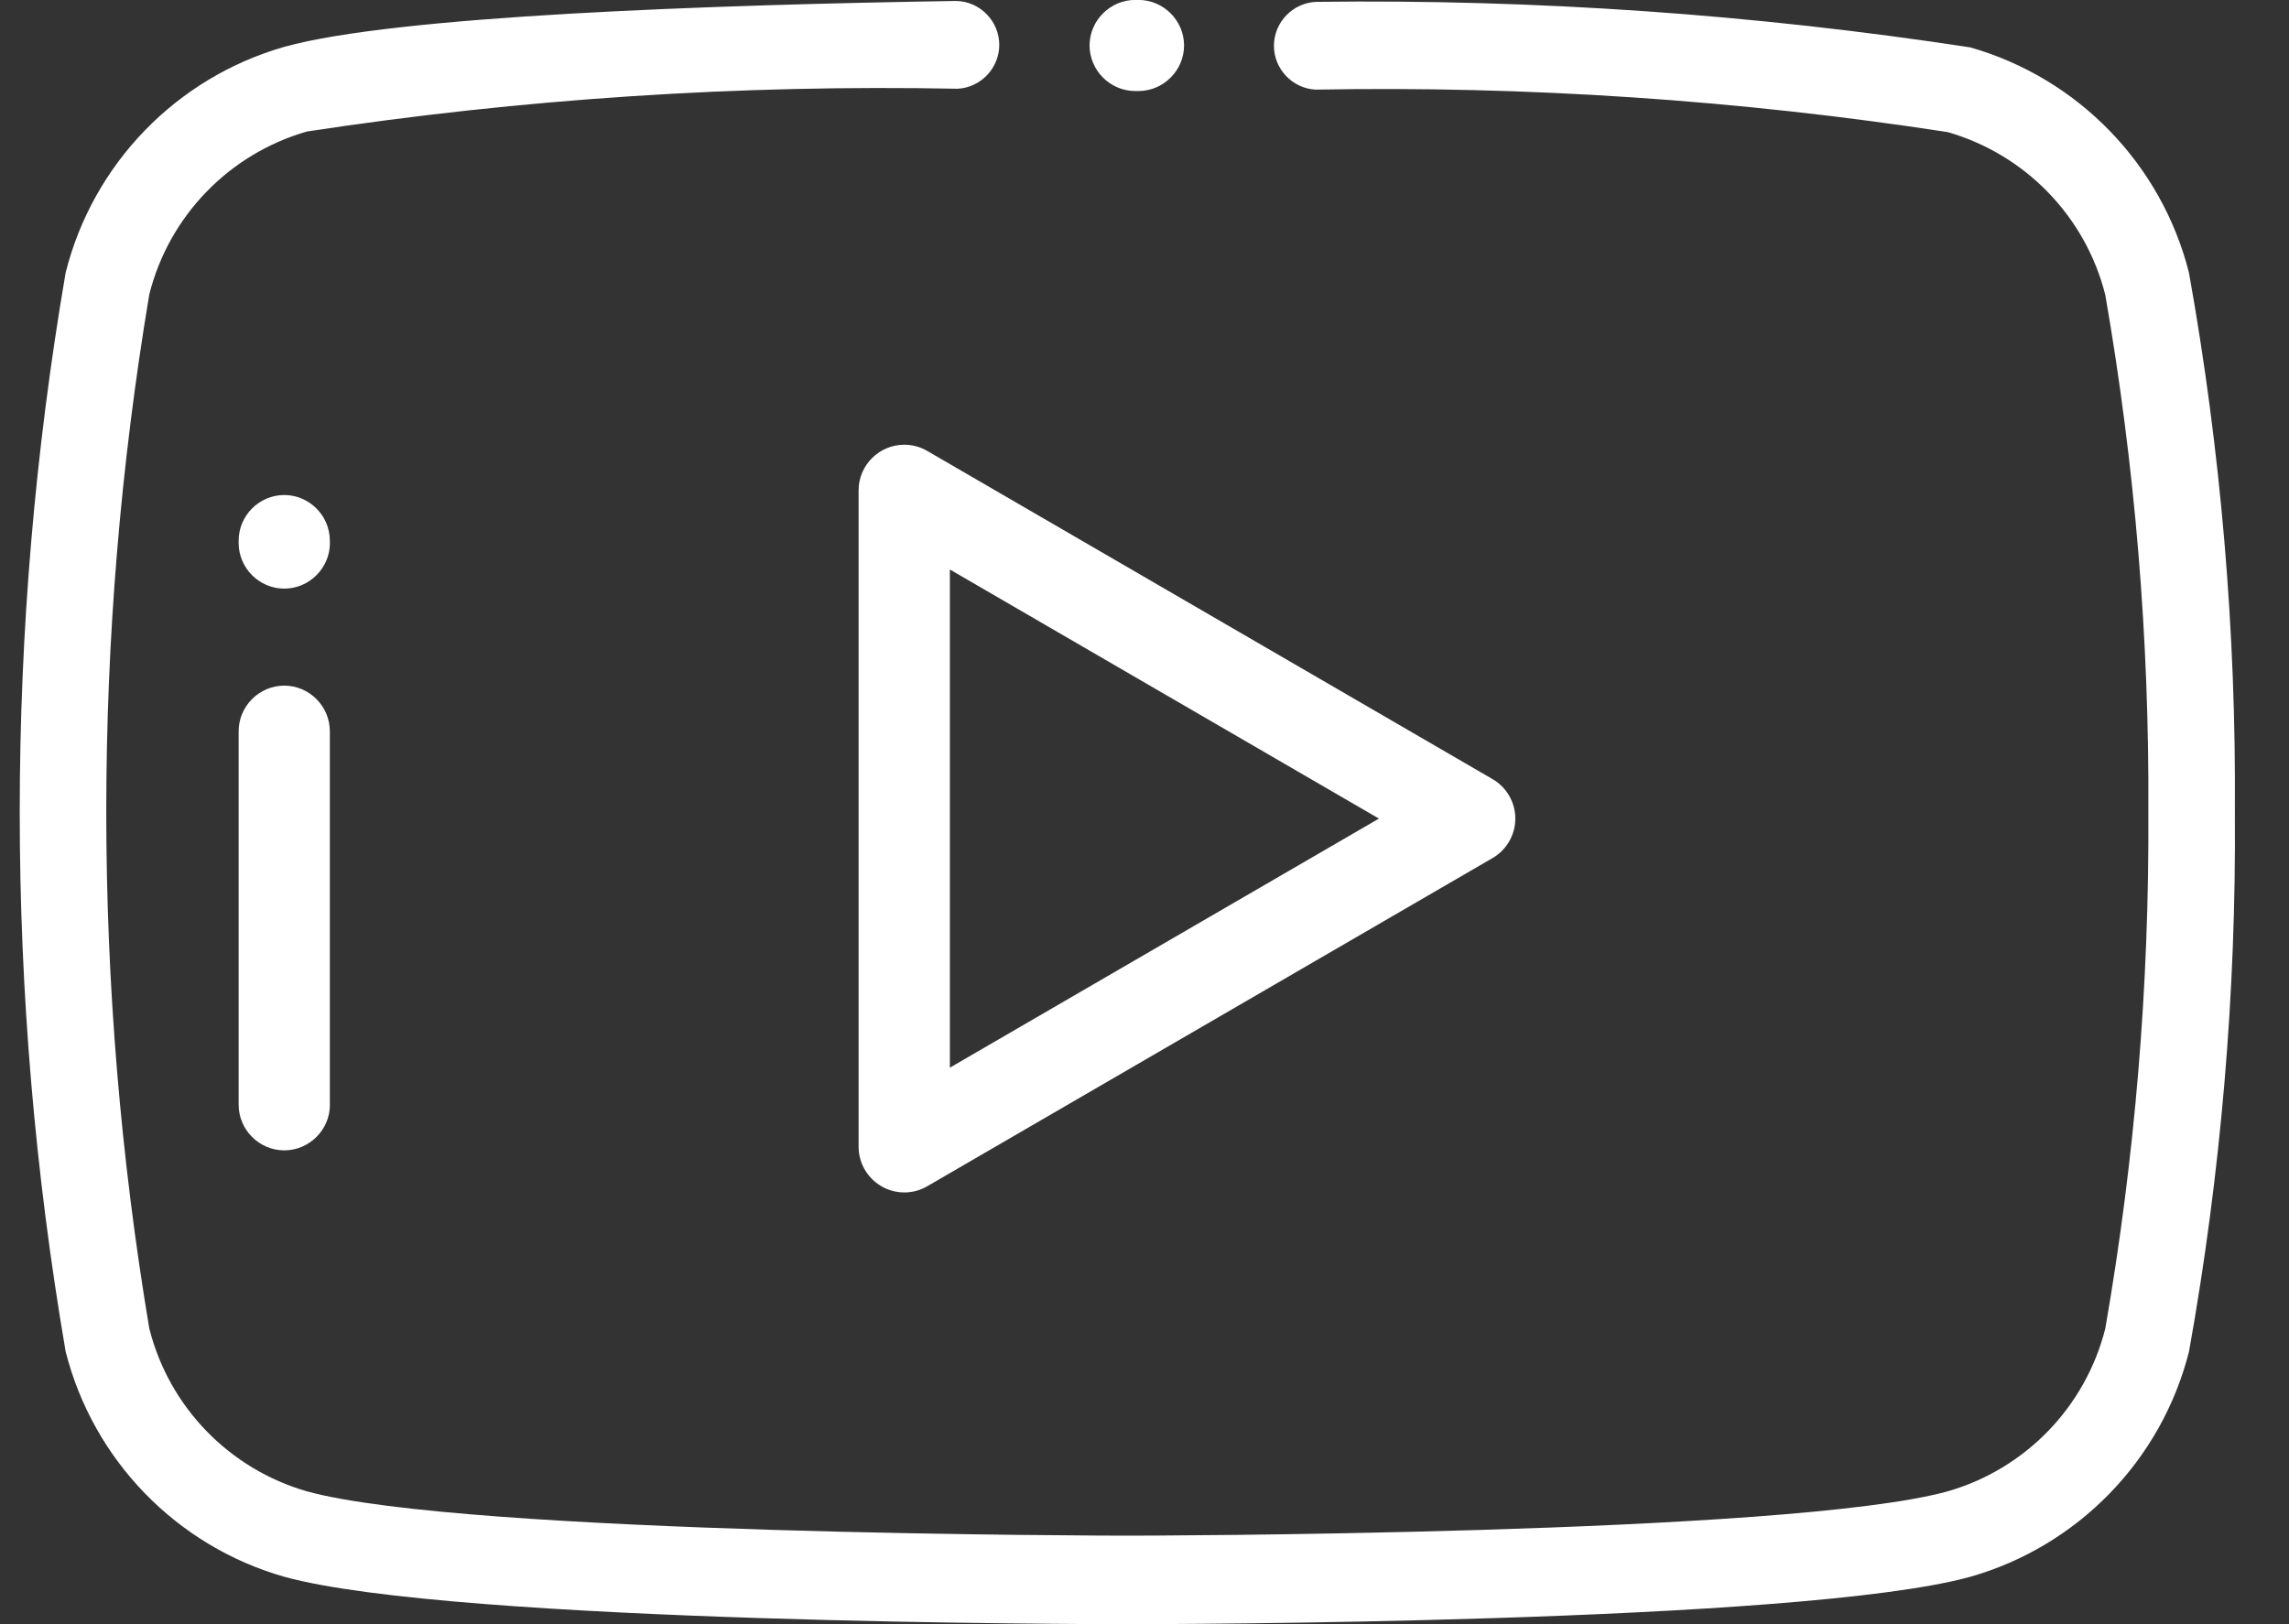
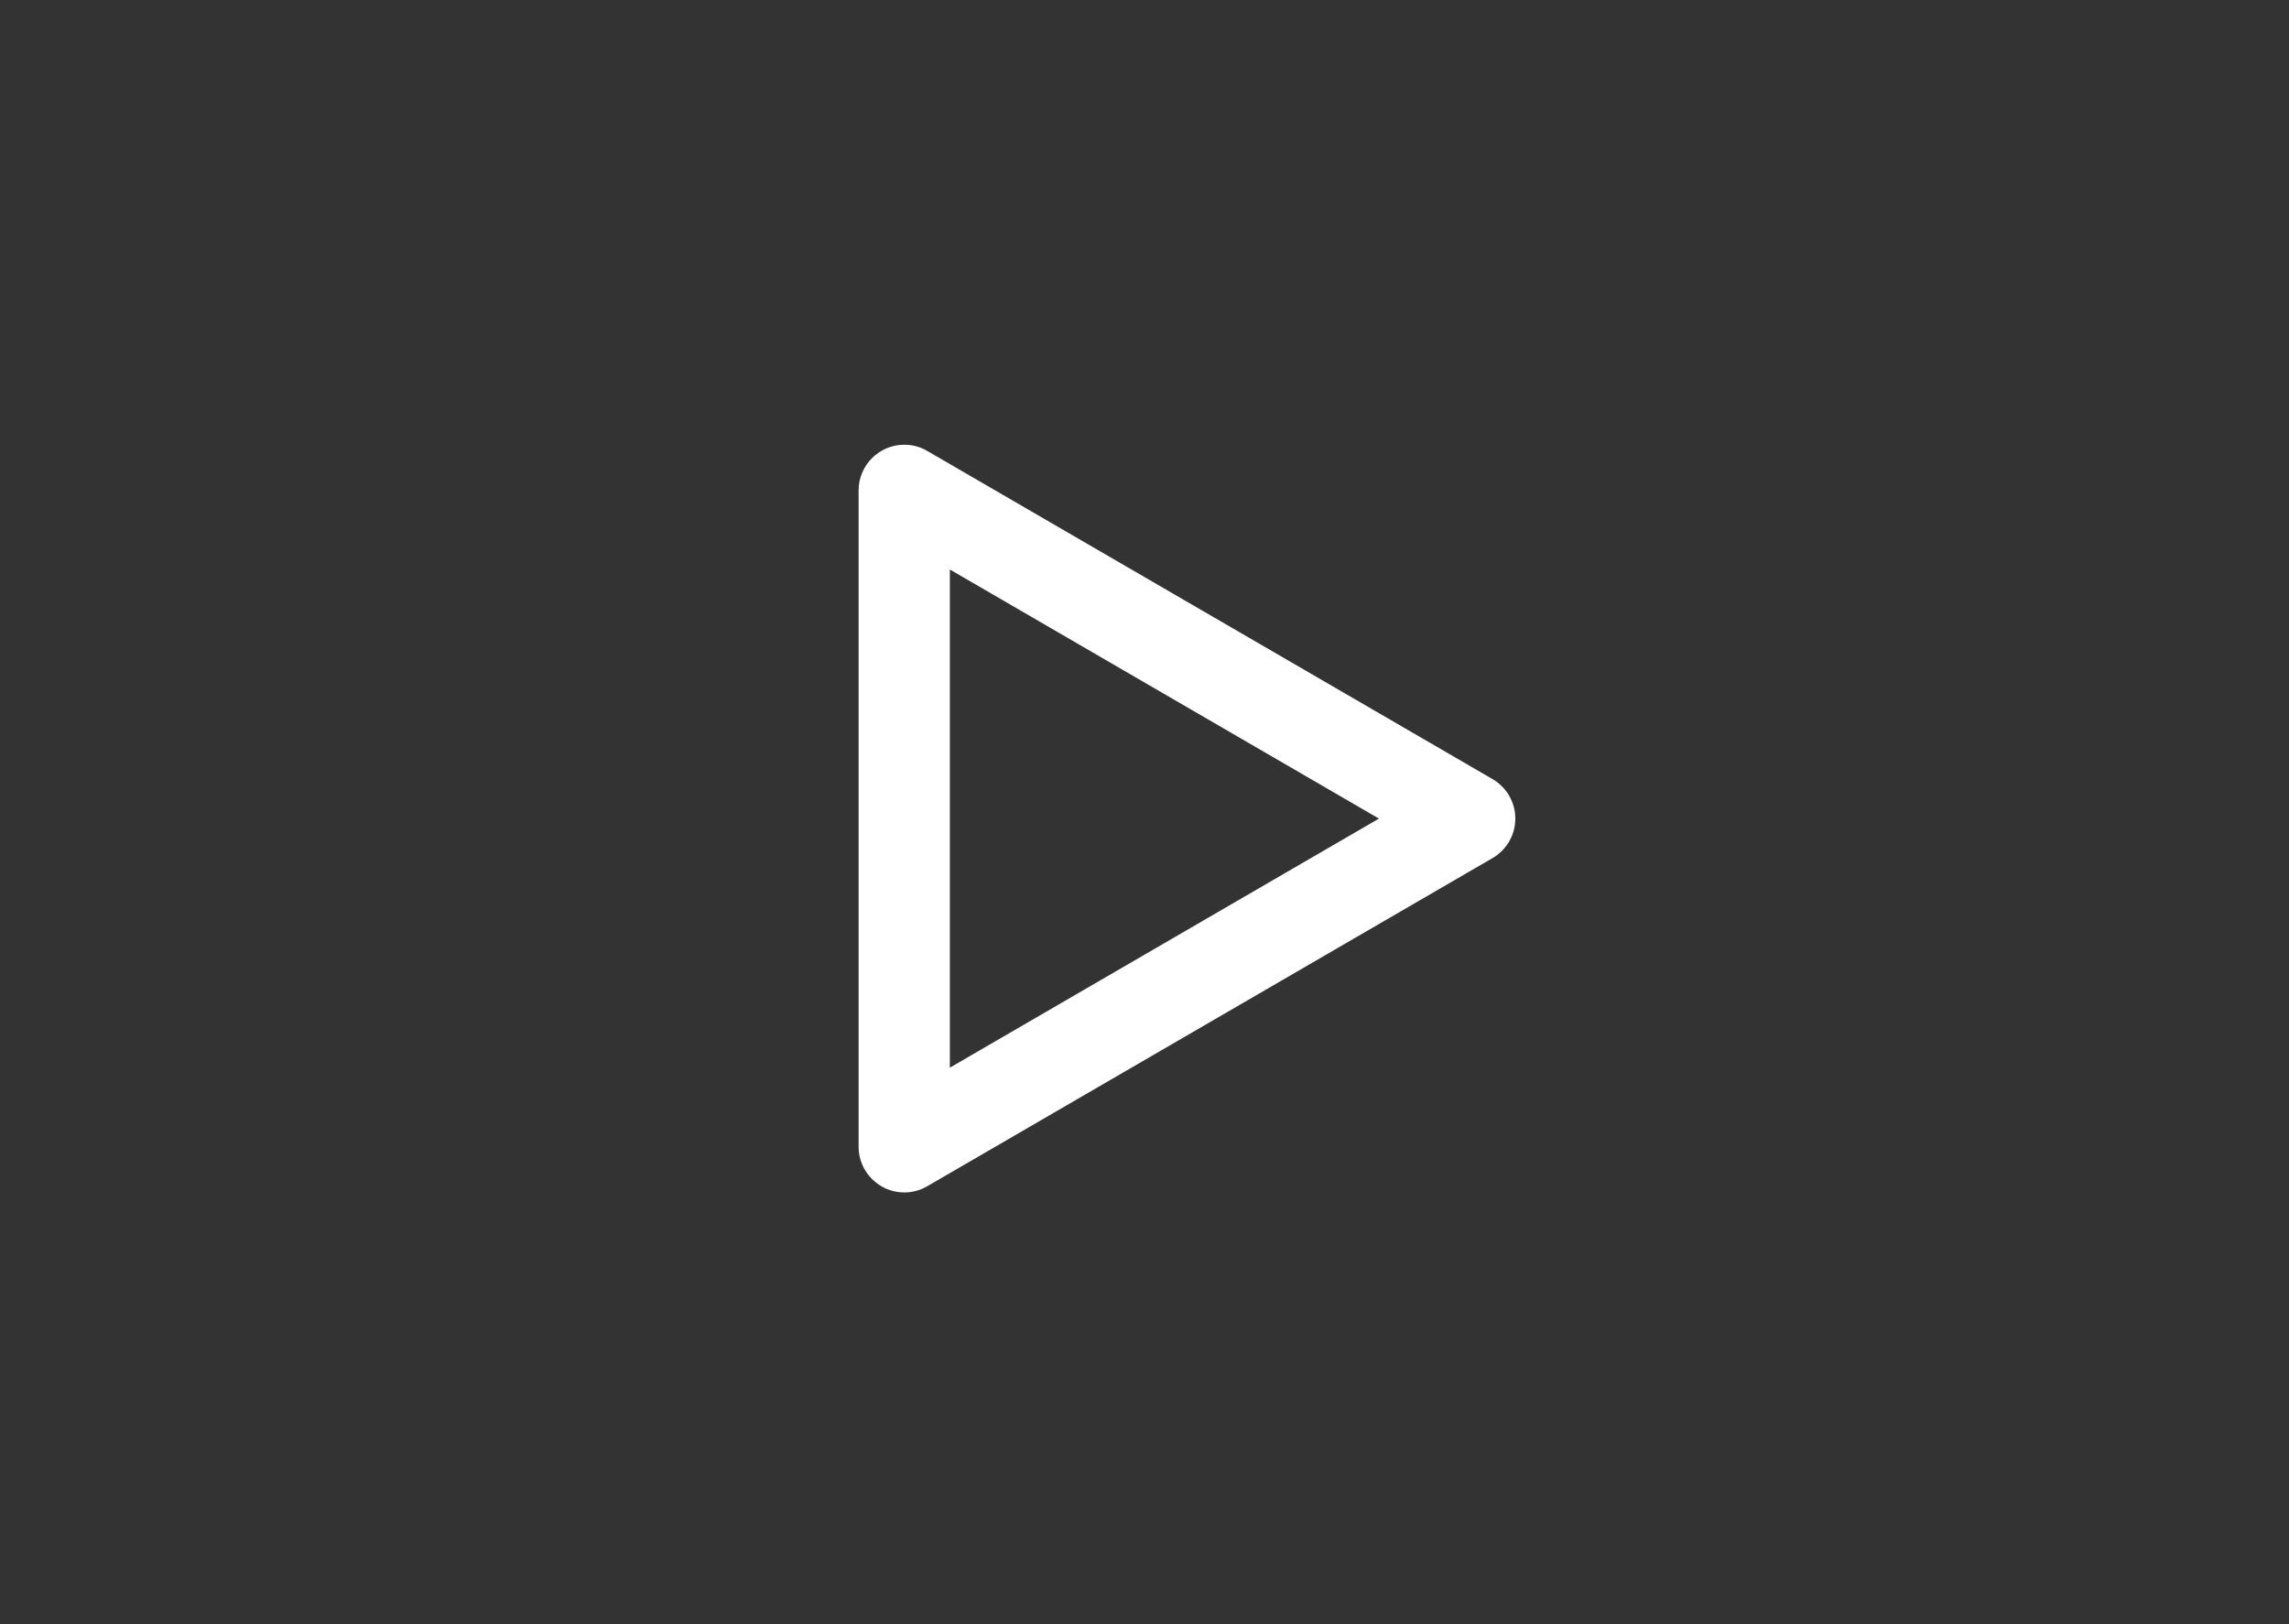
<svg xmlns="http://www.w3.org/2000/svg" width="100%" height="100%" viewBox="0 0 31 22" version="1.1" xml:space="preserve" style="fill-rule:evenodd;clip-rule:evenodd;stroke-linejoin:round;stroke-miterlimit:1.414;">
  <rect x="0" y="0" width="31" height="22" fill="#333333" stroke="none" />
  <g transform="matrix(1,0,0,1,-212,-4)">
    <g transform="matrix(1,0,0,1,-709.095,-6815.34)">
      <g transform="matrix(1,0,0,1,921.362,6819.34)">
        <g transform="matrix(1,0,0,1,-233.293,-71.001)">
-           <path d="M248.442,71L248.4,71C248.062,71 247.783,71.278 247.782,71.616C247.782,71.954 248.06,72.233 248.398,72.234L248.444,72.234C248.782,72.234 249.061,71.956 249.062,71.618C249.062,71.618 249.062,71.618 249.062,71.618C249.062,71.279 248.783,71 248.444,71C248.443,71 248.443,71 248.442,71Z" style="fill:white;fill-rule:nonzero;" />
-         </g>
+           </g>
        <g transform="matrix(1,0,0,1,0,-71.335)">
-           <path d="M29.378,75.028C29.006,73.558 27.875,72.393 26.417,71.977C23.49,71.529 20.53,71.323 17.569,71.36C17.247,71.367 16.986,71.633 16.986,71.955C16.986,72.269 17.235,72.532 17.549,72.549C20.413,72.497 23.277,72.689 26.109,73.124C27.162,73.426 27.978,74.268 28.245,75.33C28.647,77.641 28.842,79.984 28.828,82.33C28.842,84.676 28.647,87.019 28.245,89.33C27.978,90.392 27.162,91.234 26.109,91.536C23.962,92.129 15.089,92.136 15,92.136C14.911,92.136 6.038,92.129 3.891,91.536C2.838,91.234 2.022,90.392 1.755,89.33C0.978,84.693 0.978,79.959 1.755,75.322C2.022,74.26 2.838,73.418 3.891,73.116C6.806,72.672 9.755,72.479 12.703,72.537C13.017,72.52 13.266,72.257 13.266,71.943C13.266,71.622 13.006,71.355 12.685,71.348C9.37,71.4 5.101,71.548 3.585,71.969C2.124,72.386 0.992,73.554 0.622,75.028C-0.207,79.864 -0.207,84.806 0.622,89.642C0.994,91.112 2.125,92.277 3.583,92.693C5.883,93.328 14.629,93.335 15,93.335C15.371,93.335 24.12,93.328 26.417,92.693C27.876,92.277 29.007,91.112 29.379,89.642C29.811,87.231 30.019,84.785 30,82.335C30.018,79.885 29.81,77.439 29.378,75.028Z" style="fill:white;fill-rule:nonzero;" />
-         </g>
+           </g>
        <g transform="matrix(1,0,0,1,-45.035,-220.234)">
-           <path d="M48.618,229.521C48.279,229.521 48,229.8 48,230.139L48,235.173C48,235.181 48,235.19 48,235.198C48,235.537 48.278,235.816 48.618,235.816C48.957,235.816 49.236,235.537 49.236,235.198C49.236,235.19 49.235,235.181 49.235,235.173L49.235,230.139C49.235,229.8 48.957,229.522 48.618,229.521Z" style="fill:white;fill-rule:nonzero;" />
-         </g>
+           </g>
        <g transform="matrix(1,0,0,1,-45.035,-177.316)">
-           <path d="M48.618,184.021C48.279,184.021 48,184.3 48,184.639L48,184.646C48,184.654 48,184.663 48,184.671C48,185.01 48.278,185.289 48.618,185.289C48.957,185.289 49.236,185.01 49.236,184.671C49.236,184.663 49.235,184.654 49.235,184.646L49.235,184.639C49.235,184.3 48.957,184.022 48.618,184.021Z" style="fill:white;fill-rule:nonzero;" />
-         </g>
+           </g>
        <g transform="matrix(1,0,0,1,-186.723,-169.497)">
          <path d="M206.671,180.051L199.012,175.604C198.918,175.549 198.811,175.521 198.702,175.521C198.363,175.521 198.084,175.799 198.084,176.138L198.084,185.032C198.084,185.371 198.363,185.649 198.702,185.649C198.811,185.649 198.918,185.621 199.012,185.566L206.671,181.119C206.861,181.008 206.978,180.805 206.978,180.585C206.978,180.365 206.861,180.162 206.671,180.051ZM199.32,183.959L199.32,177.211L205.131,180.585L199.32,183.959Z" style="fill:white;fill-rule:nonzero;" />
        </g>
      </g>
    </g>
  </g>
</svg>